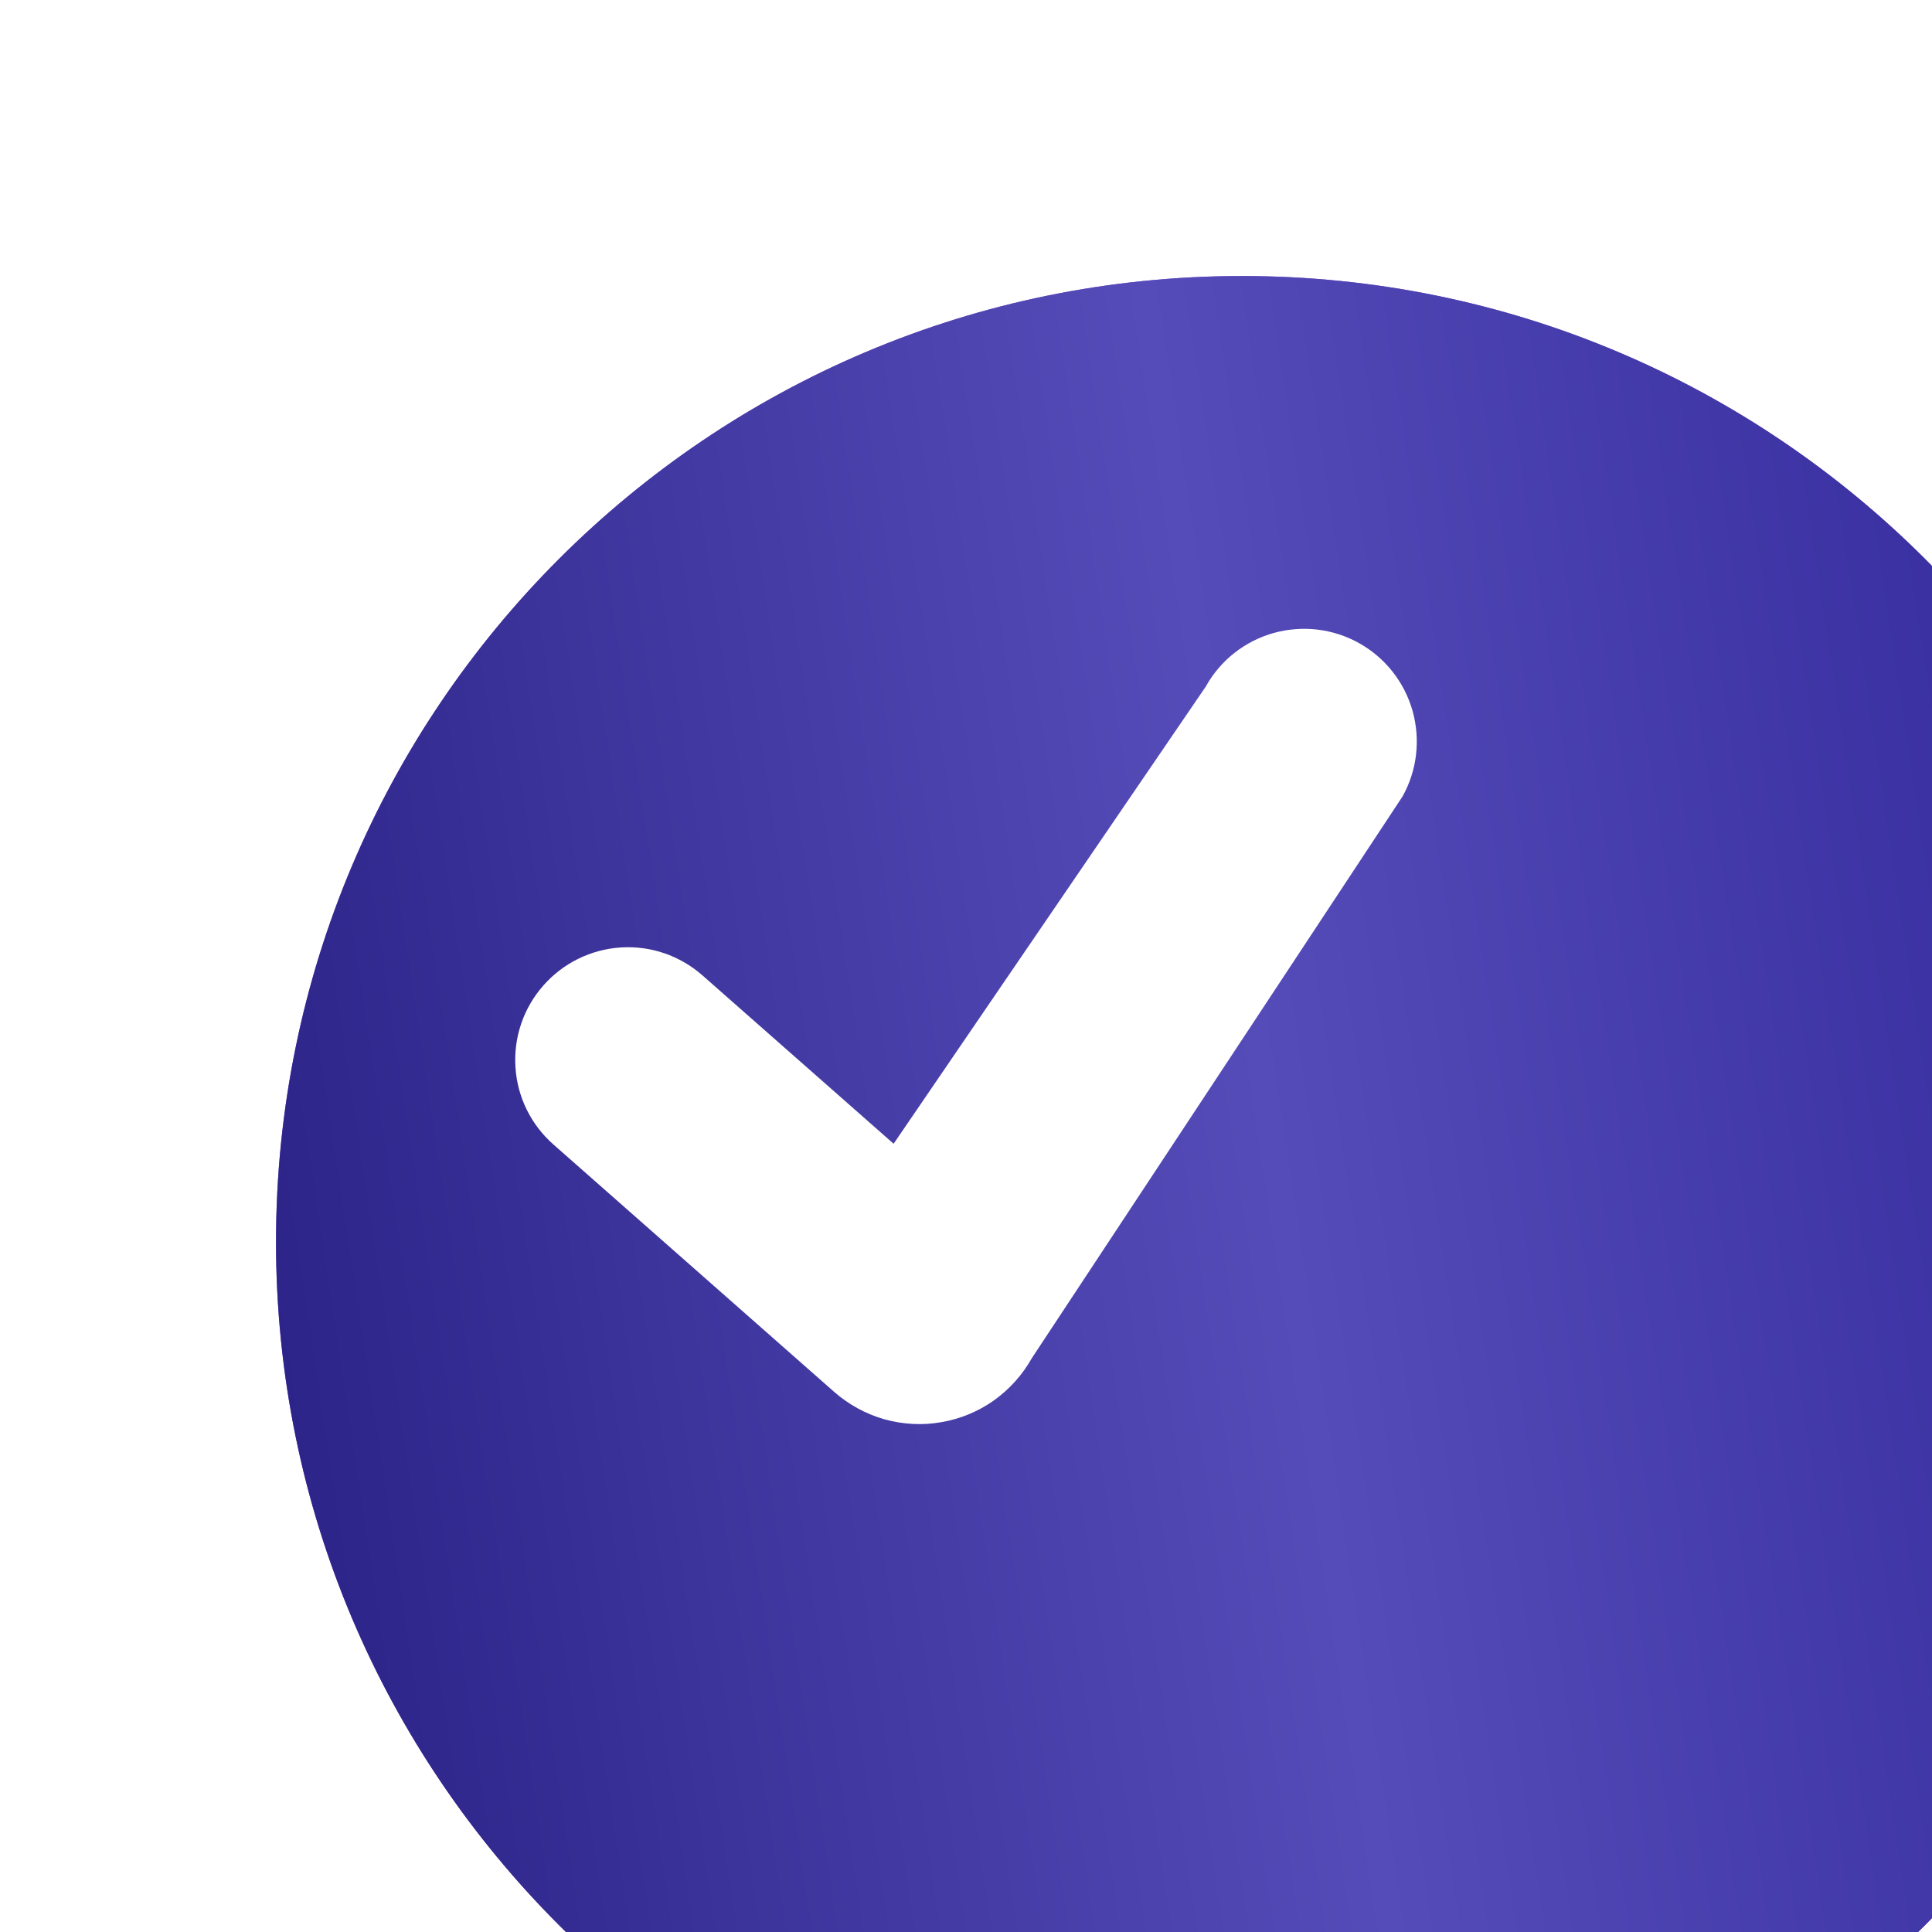
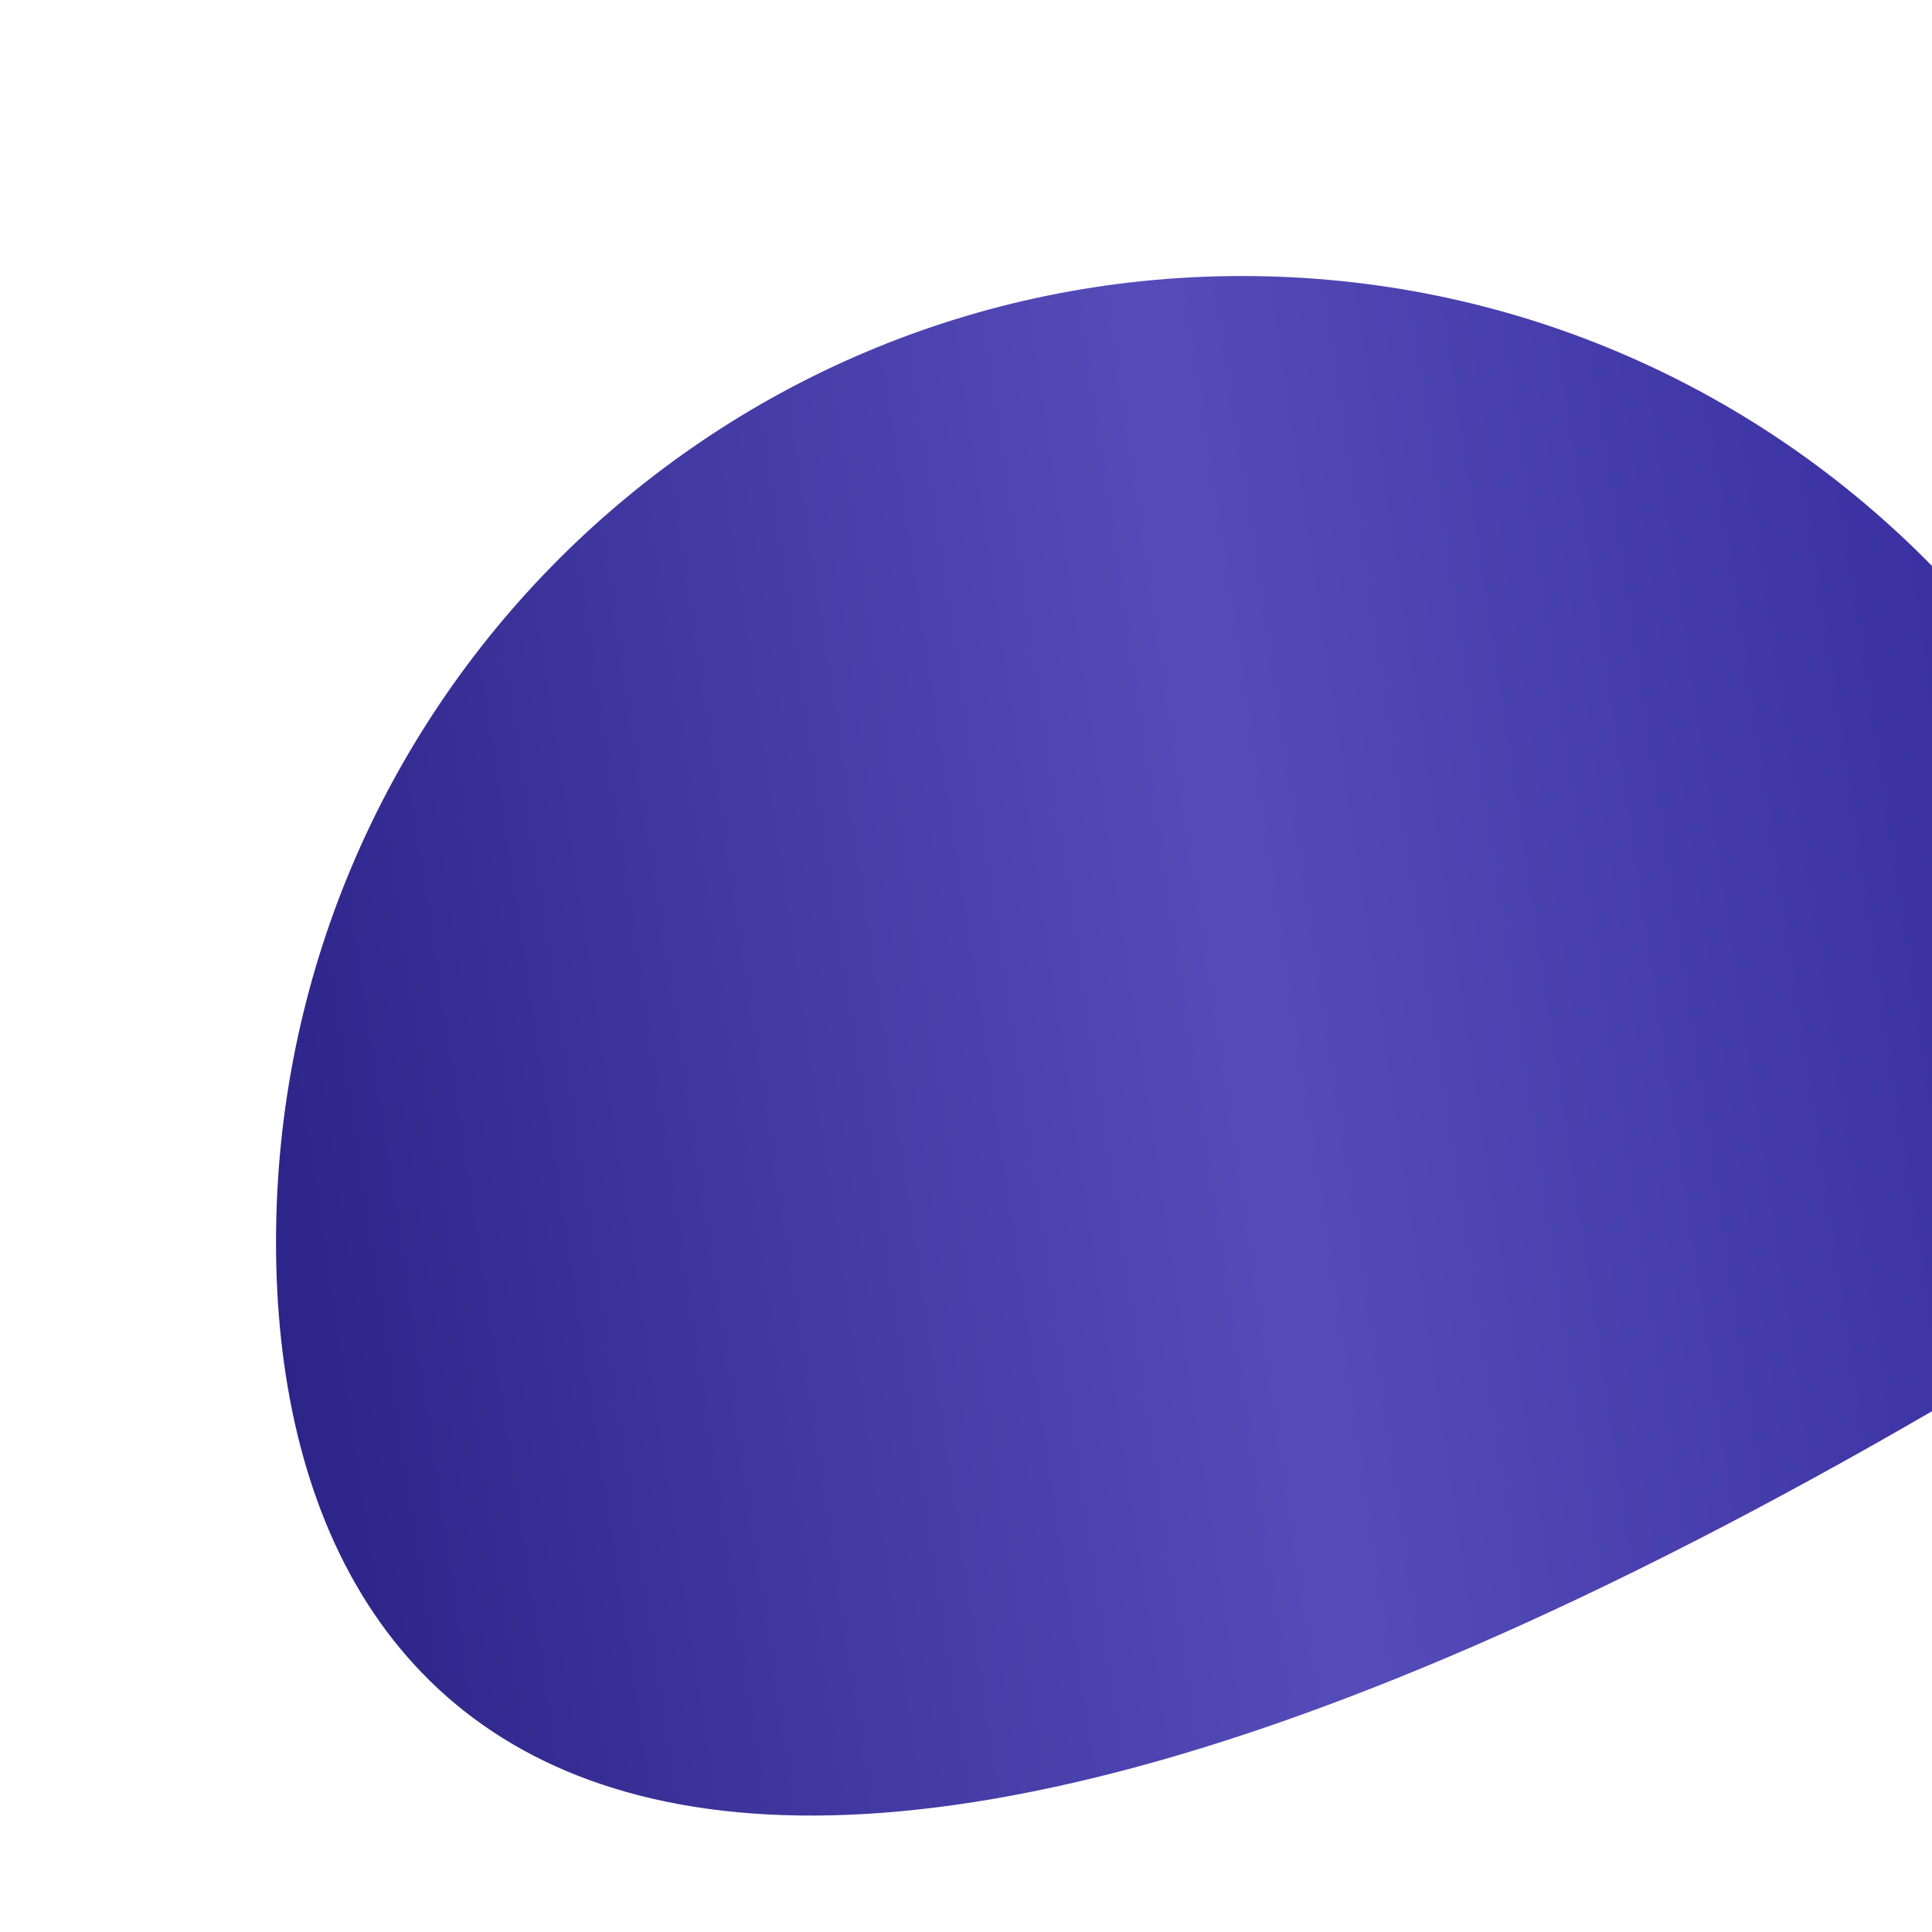
<svg xmlns="http://www.w3.org/2000/svg" width="15" height="15" viewBox="0 0 15 15" fill="none">
  <g filter="url(#filter0_i_127_168)">
-     <path d="M15 7.5C15 11.642 11.642 15 7.5 15C3.358 15 0 11.642 0 7.5C0 3.358 3.358 0 7.5 0C11.642 0 15 3.358 15 7.5Z" fill="url(#paint0_linear_127_168)" />
-     <path d="M15 7.5C15 11.642 11.642 15 7.5 15C3.358 15 0 11.642 0 7.5C0 3.358 3.358 0 7.5 0C11.642 0 15 3.358 15 7.5Z" fill="url(#paint1_linear_127_168)" />
+     <path d="M15 7.5C3.358 15 0 11.642 0 7.5C0 3.358 3.358 0 7.5 0C11.642 0 15 3.358 15 7.5Z" fill="url(#paint1_linear_127_168)" />
  </g>
-   <path d="M10.553 4.994C10.755 5.107 10.904 5.296 10.967 5.519C11.03 5.743 11.002 5.982 10.889 6.184L8.011 10.545C7.938 10.675 7.837 10.787 7.715 10.874C7.593 10.96 7.454 11.017 7.307 11.042C7.16 11.068 7.009 11.059 6.865 11.019C6.722 10.978 6.589 10.905 6.477 10.807L4.297 8.886C4.122 8.732 4.016 8.516 4.002 8.285C3.987 8.053 4.065 7.825 4.219 7.651C4.372 7.477 4.588 7.371 4.82 7.356C5.051 7.341 5.279 7.419 5.454 7.573L6.938 8.88L9.362 5.33C9.418 5.229 9.493 5.141 9.583 5.07C9.673 4.999 9.777 4.946 9.887 4.915C9.998 4.884 10.114 4.875 10.228 4.888C10.342 4.902 10.452 4.937 10.553 4.994Z" fill="white" />
  <defs>
    <filter id="filter0_i_127_168" x="0" y="0" width="17.143" height="17.143" filterUnits="userSpaceOnUse" color-interpolation-filters="sRGB">
      <feFlood flood-opacity="0" result="BackgroundImageFix" />
      <feBlend mode="normal" in="SourceGraphic" in2="BackgroundImageFix" result="shape" />
      <feColorMatrix in="SourceAlpha" type="matrix" values="0 0 0 0 0 0 0 0 0 0 0 0 0 0 0 0 0 0 127 0" result="hardAlpha" />
      <feOffset dx="2.143" dy="2.143" />
      <feGaussianBlur stdDeviation="6.429" />
      <feComposite in2="hardAlpha" operator="arithmetic" k2="-1" k3="1" />
      <feColorMatrix type="matrix" values="0 0 0 0 1 0 0 0 0 1 0 0 0 0 1 0 0 0 0.25 0" />
      <feBlend mode="normal" in2="shape" result="effect1_innerShadow_127_168" />
    </filter>
    <linearGradient id="paint0_linear_127_168" x1="4.2" y1="1.342" x2="11.678" y2="14.535" gradientUnits="userSpaceOnUse">
      <stop stop-color="#955FD5" />
      <stop offset="1" stop-color="#51119C" />
    </linearGradient>
    <linearGradient id="paint1_linear_127_168" x1="1.059" y1="22.034" x2="17.936" y2="19.492" gradientUnits="userSpaceOnUse">
      <stop stop-color="#281F83" />
      <stop offset="0.52" stop-color="#554CB9" />
      <stop offset="1" stop-color="#2F2598" />
    </linearGradient>
  </defs>
</svg>